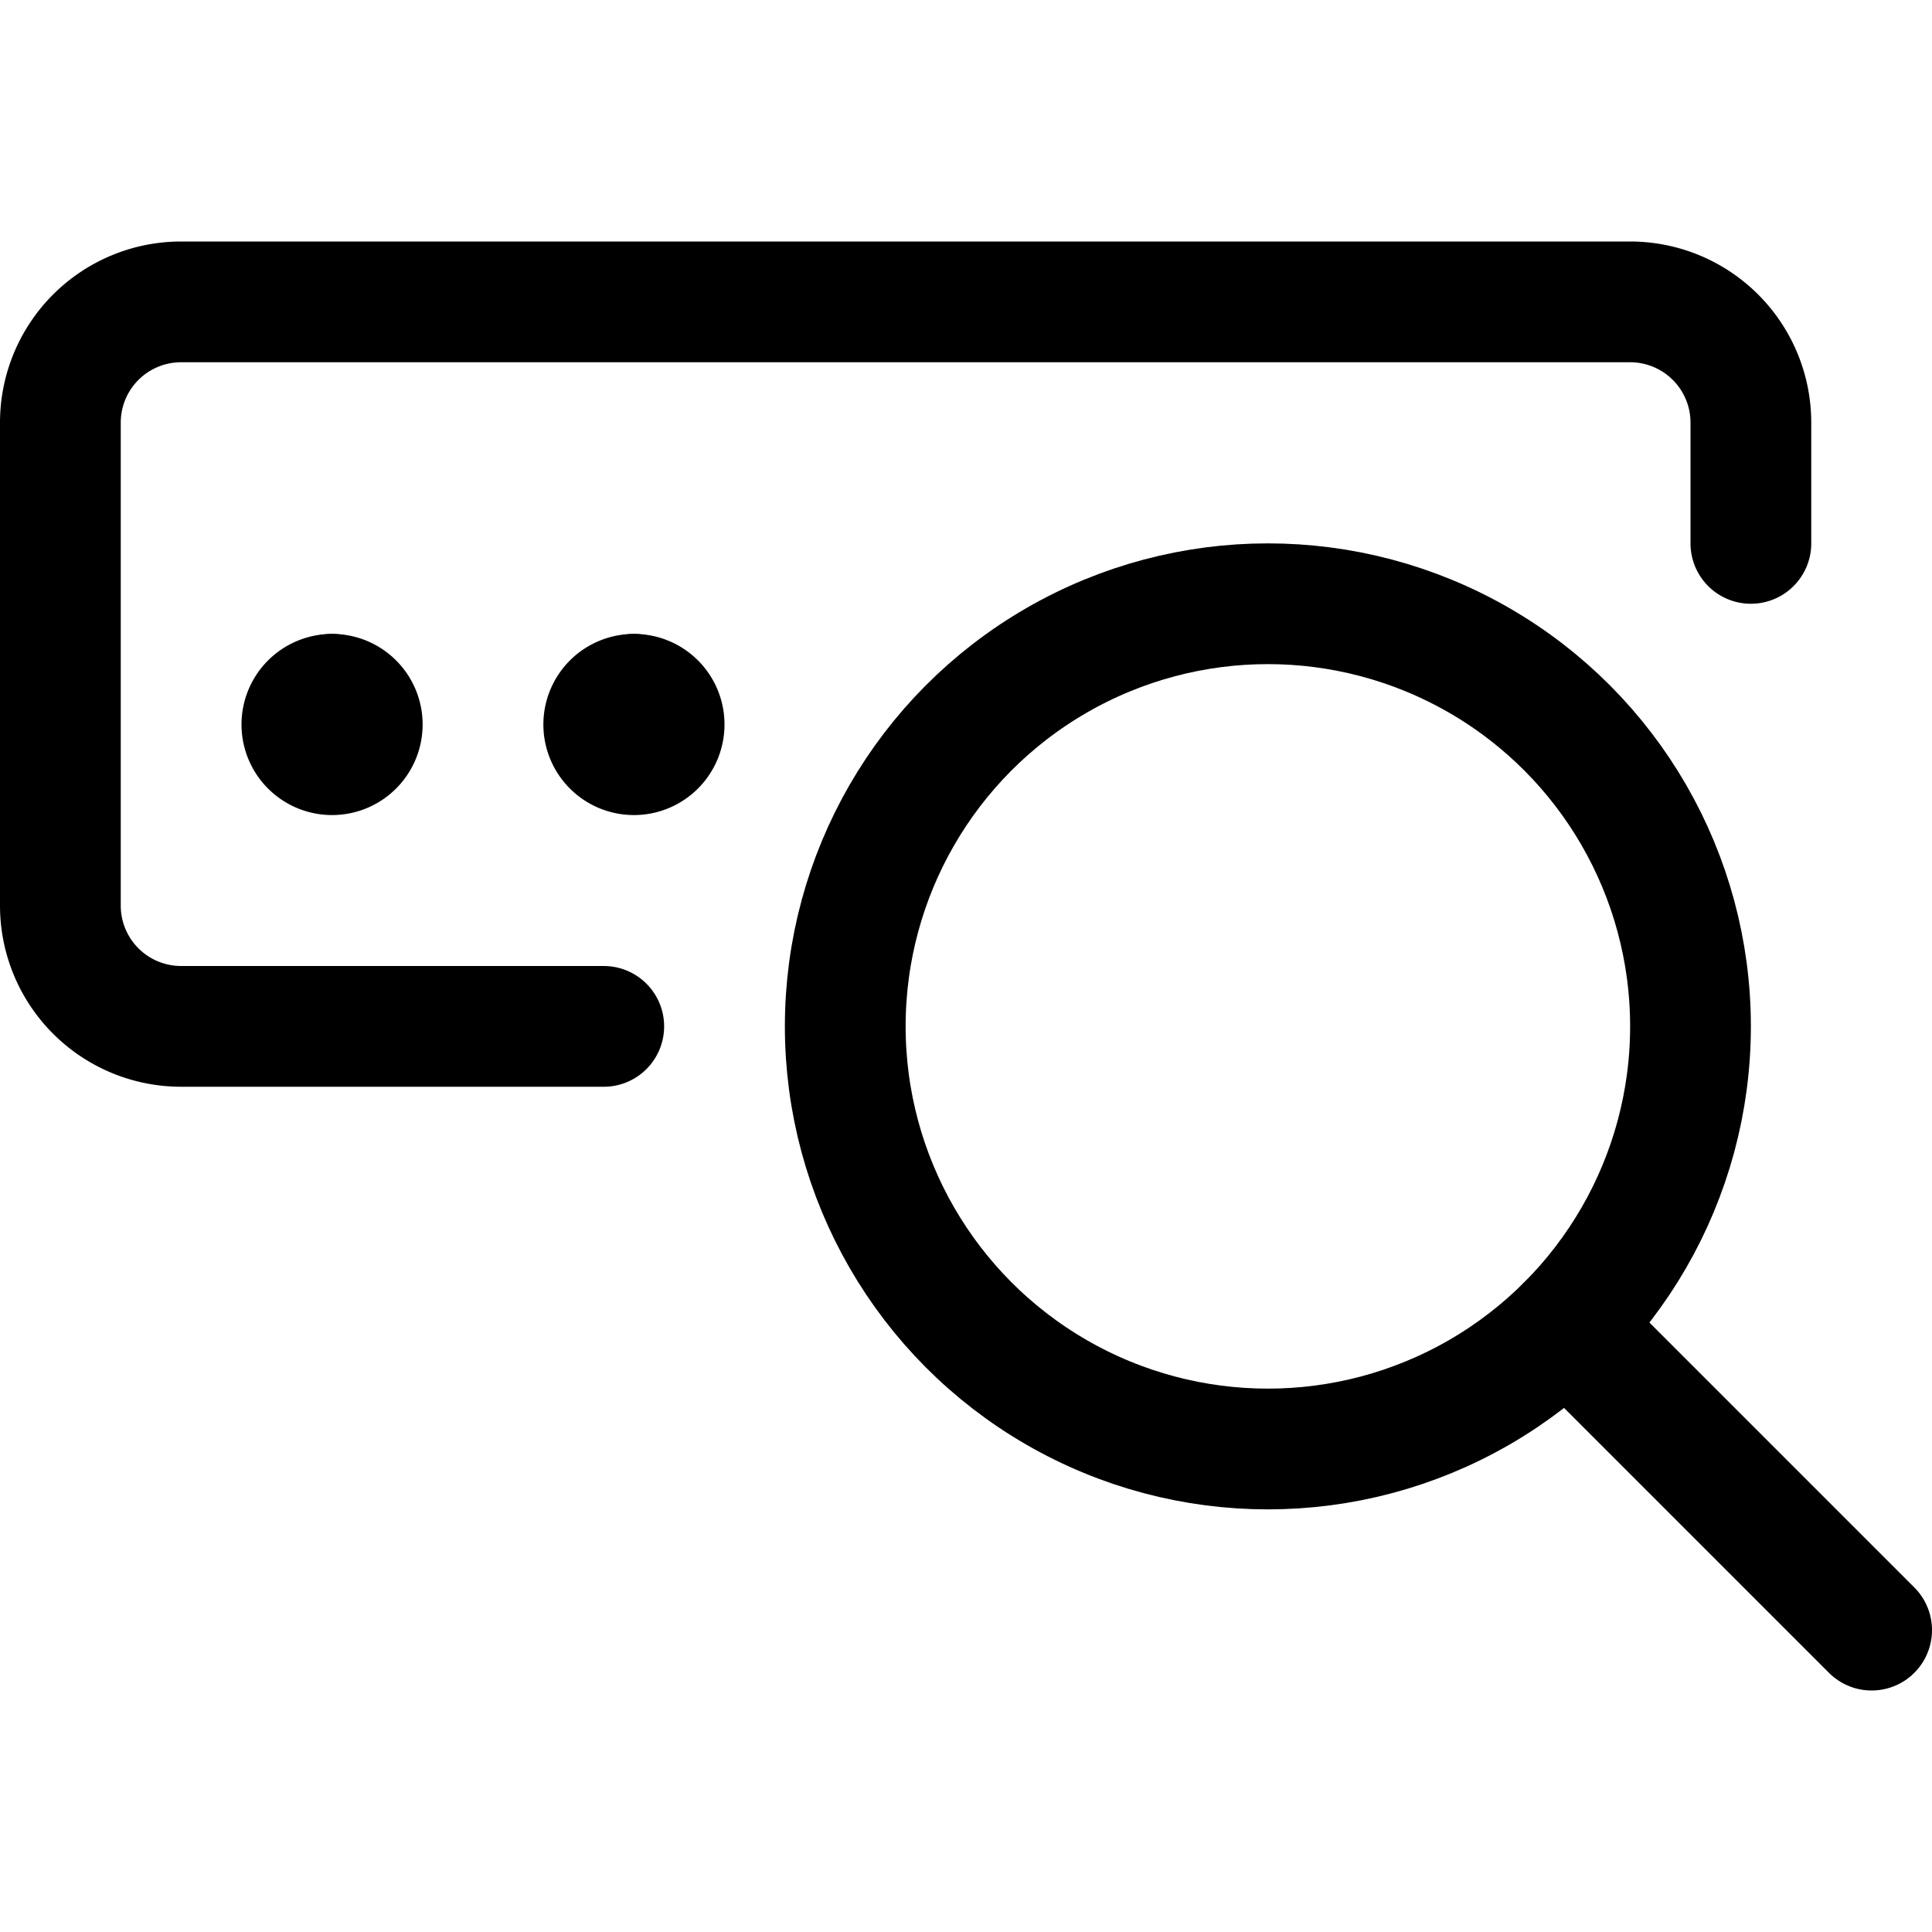
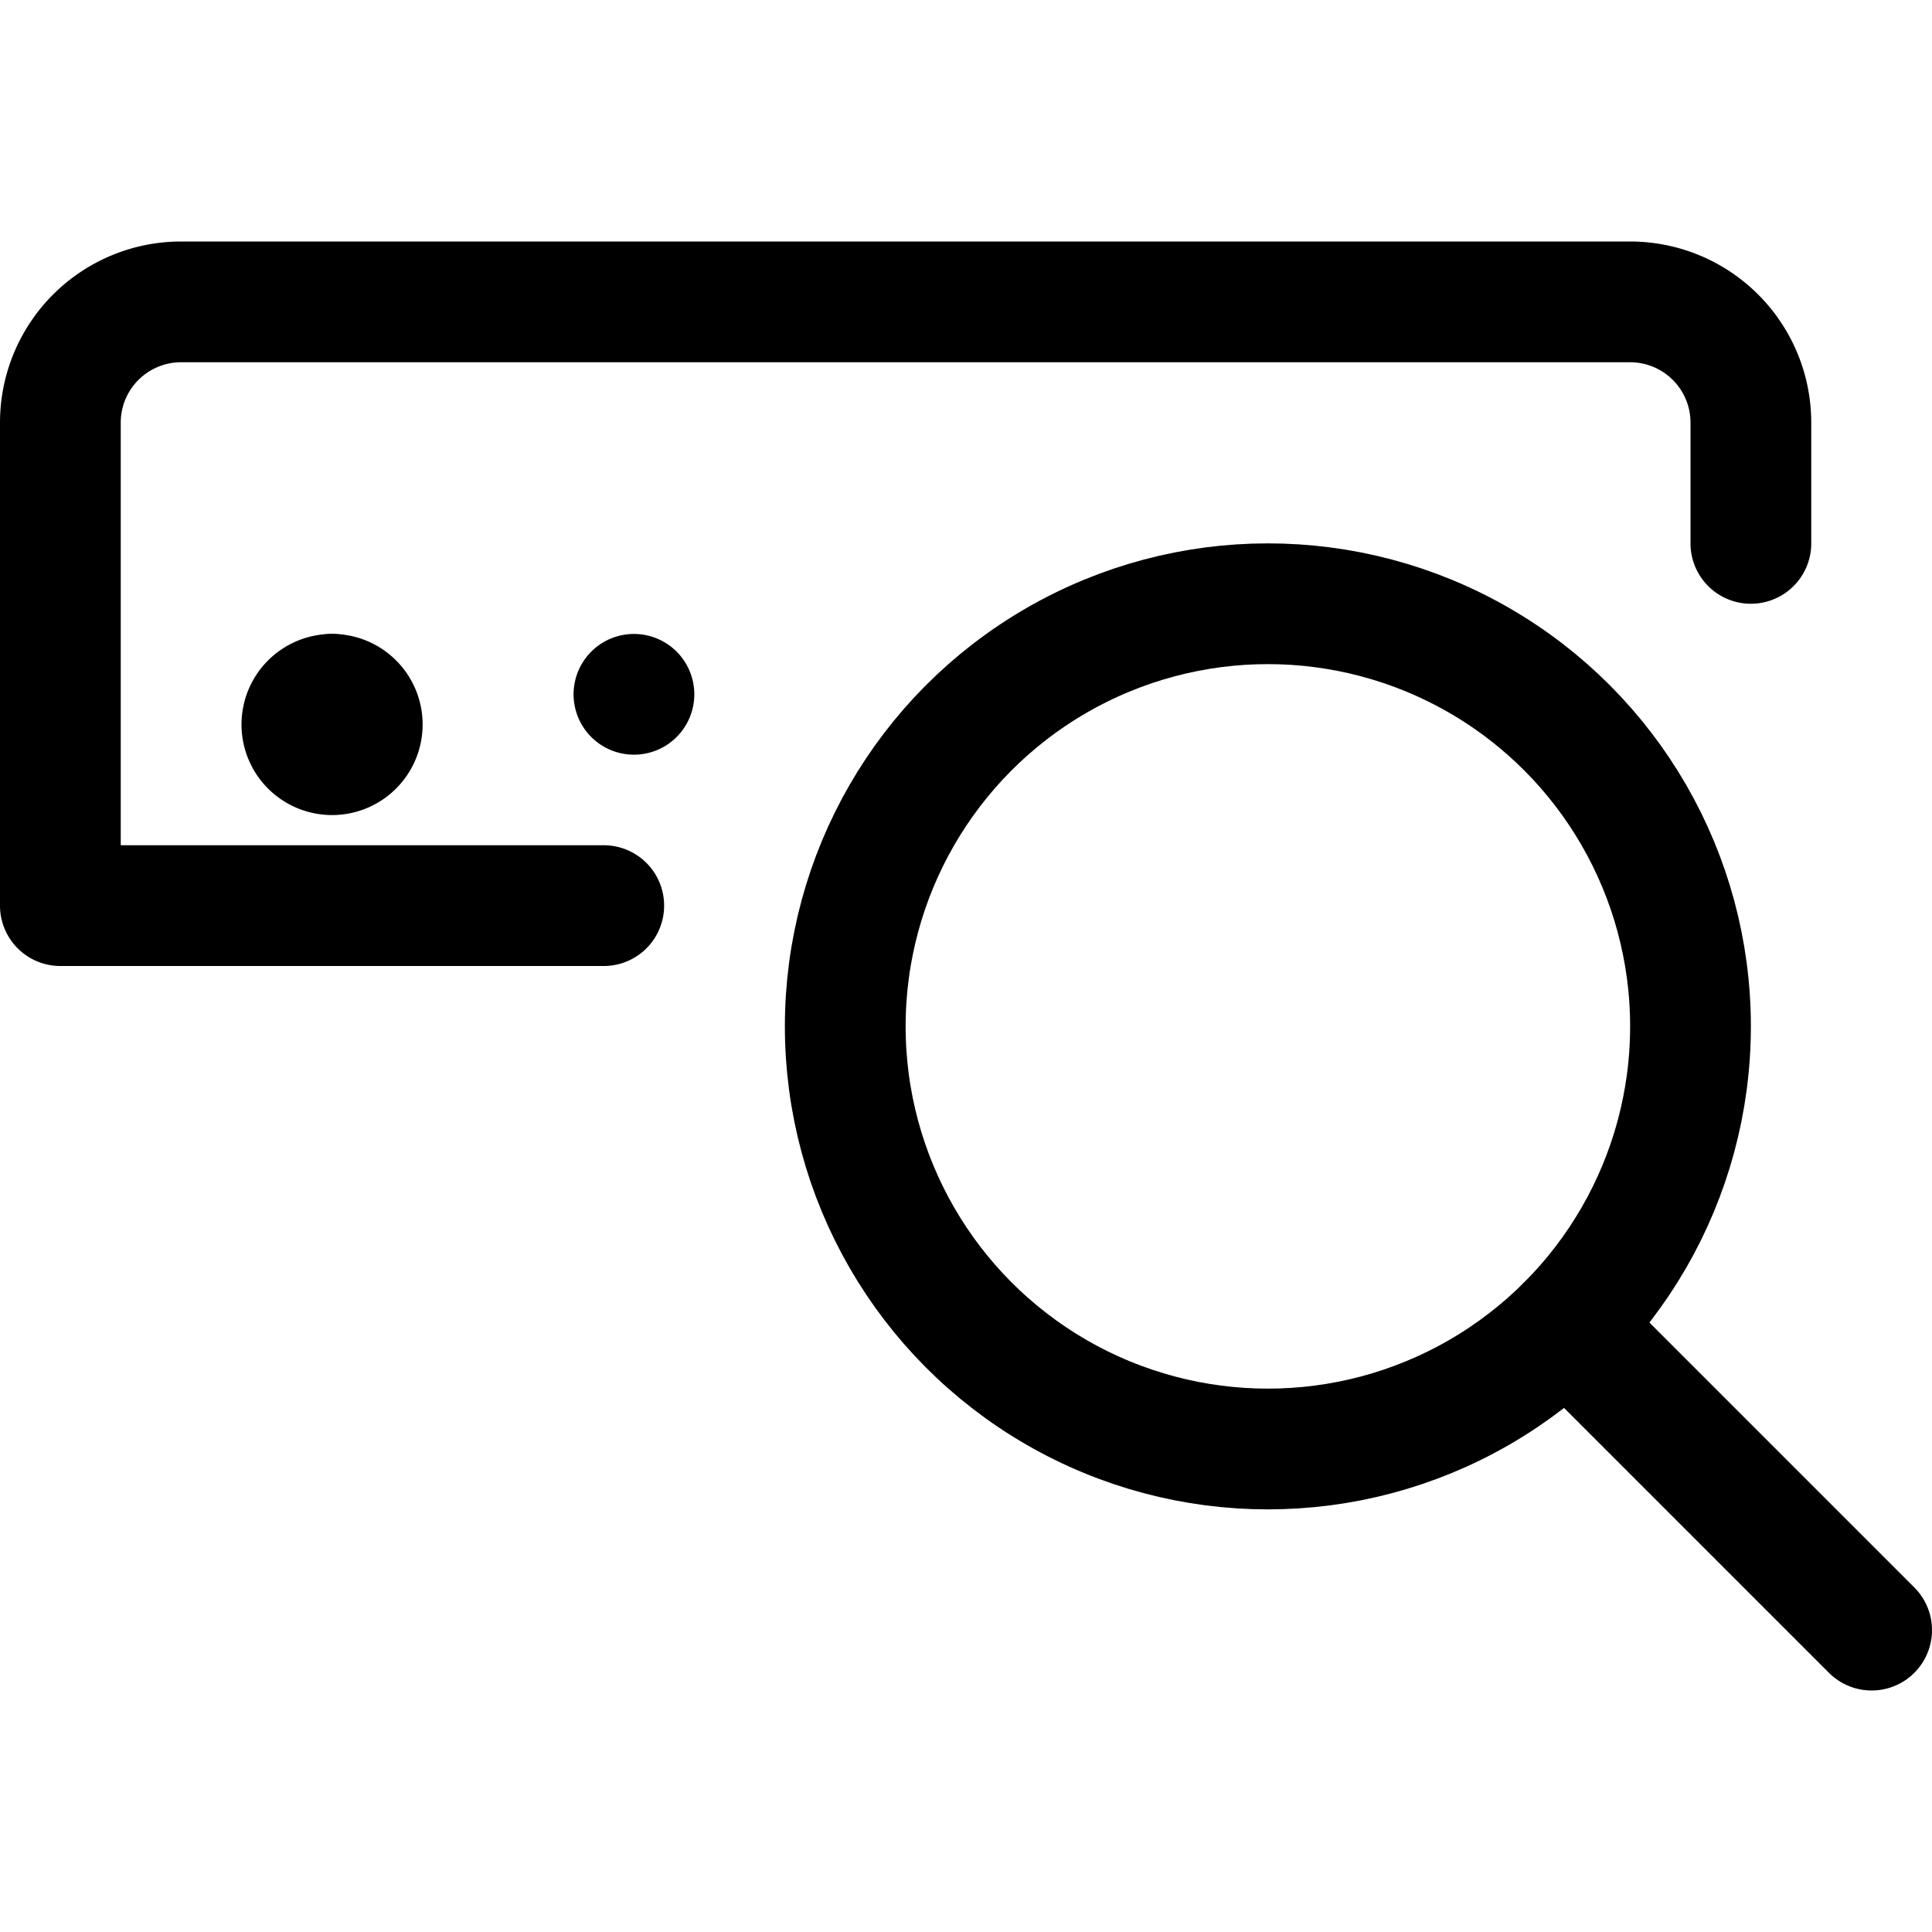
<svg xmlns="http://www.w3.org/2000/svg" viewBox="0 0 24 24">
  <defs>
    <style>.a{fill:none;stroke:currentColor;stroke-linecap:round;stroke-linejoin:round;stroke-width:1.5px;}</style>
  </defs>
  <title>search-bar</title>
  <line class="a" x1="4.125" y1="8.625" x2="4.125" y2="8.625" />
  <path class="a" d="M4.125,8.625A.375.375,0,1,0,4.5,9a.374.374,0,0,0-.375-.375" />
  <line class="a" x1="7.875" y1="8.625" x2="7.875" y2="8.625" />
-   <path class="a" d="M7.875,8.625A.375.375,0,1,0,8.25,9a.374.374,0,0,0-.375-.375" />
-   <path class="a" d="M21.75,6.75V5.25a1.5,1.5,0,0,0-1.5-1.5h-18a1.5,1.5,0,0,0-1.5,1.5v6a1.5,1.5,0,0,0,1.5,1.5H7.5" />
+   <path class="a" d="M21.75,6.75V5.25a1.5,1.5,0,0,0-1.5-1.5h-18a1.5,1.5,0,0,0-1.5,1.5v6H7.5" />
  <circle class="a" cx="15.75" cy="12.75" r="5.25" />
  <line class="a" x1="23.25" y1="20.25" x2="19.462" y2="16.462" />
</svg>